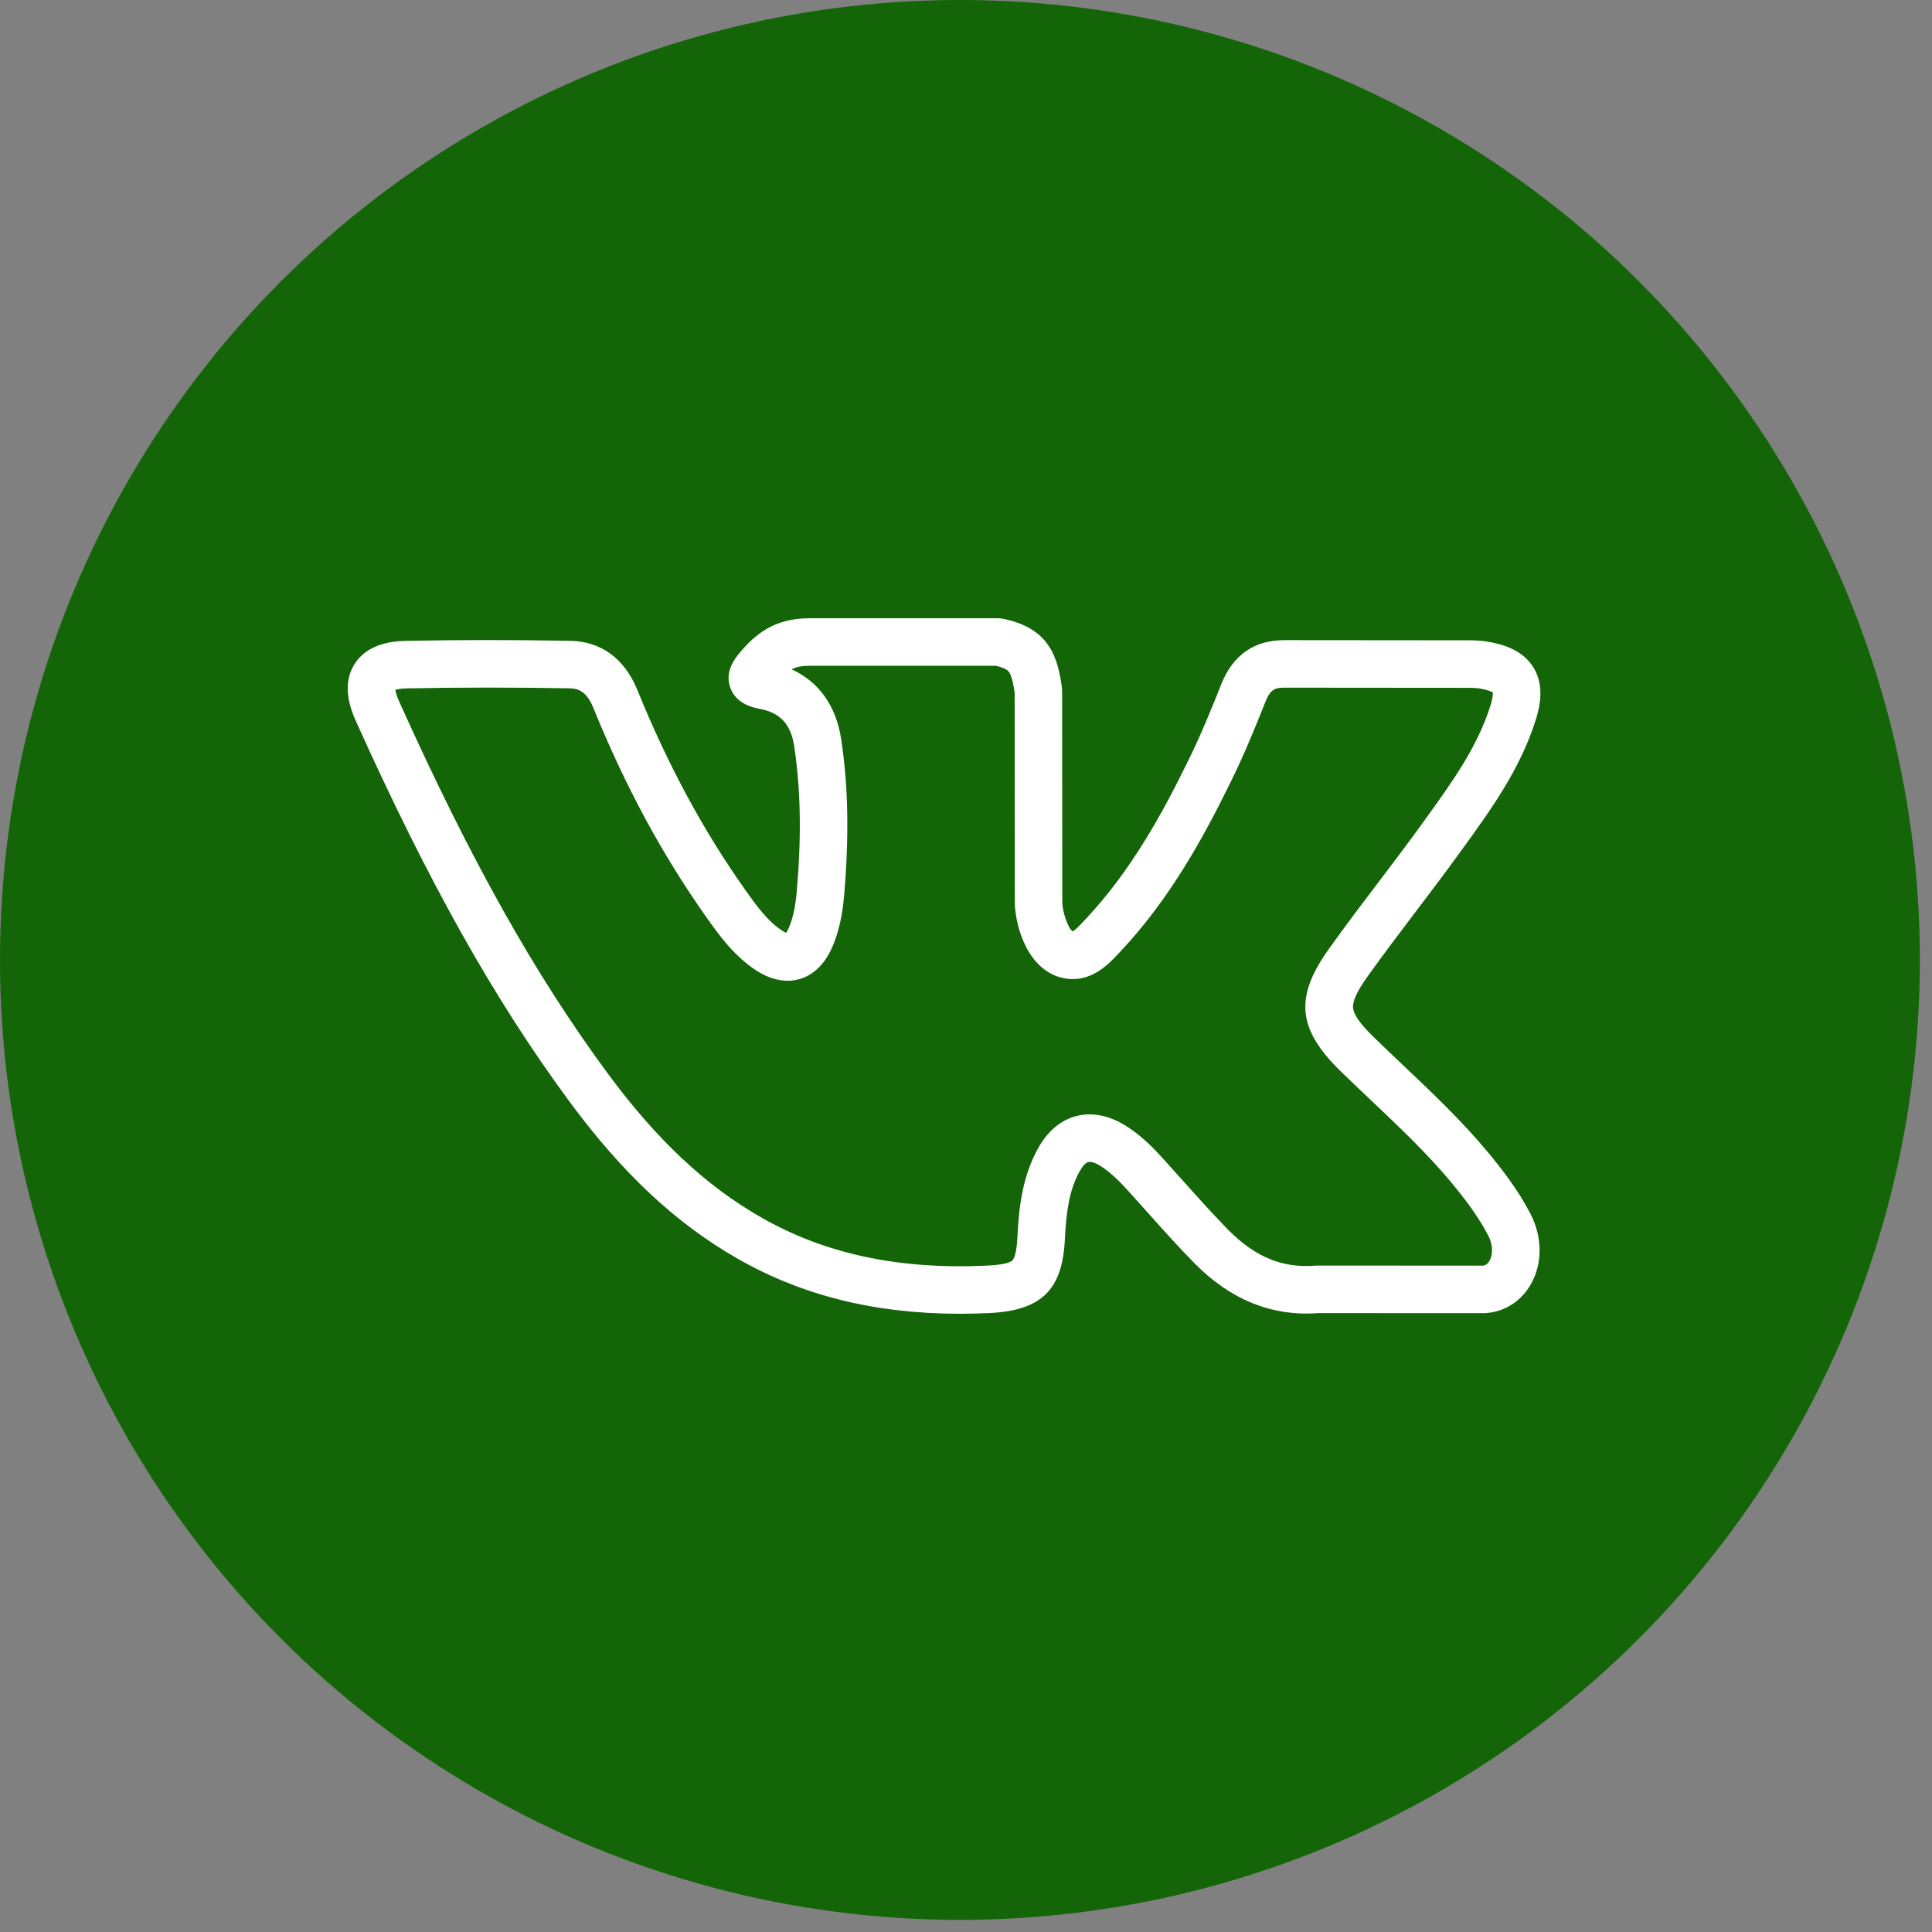
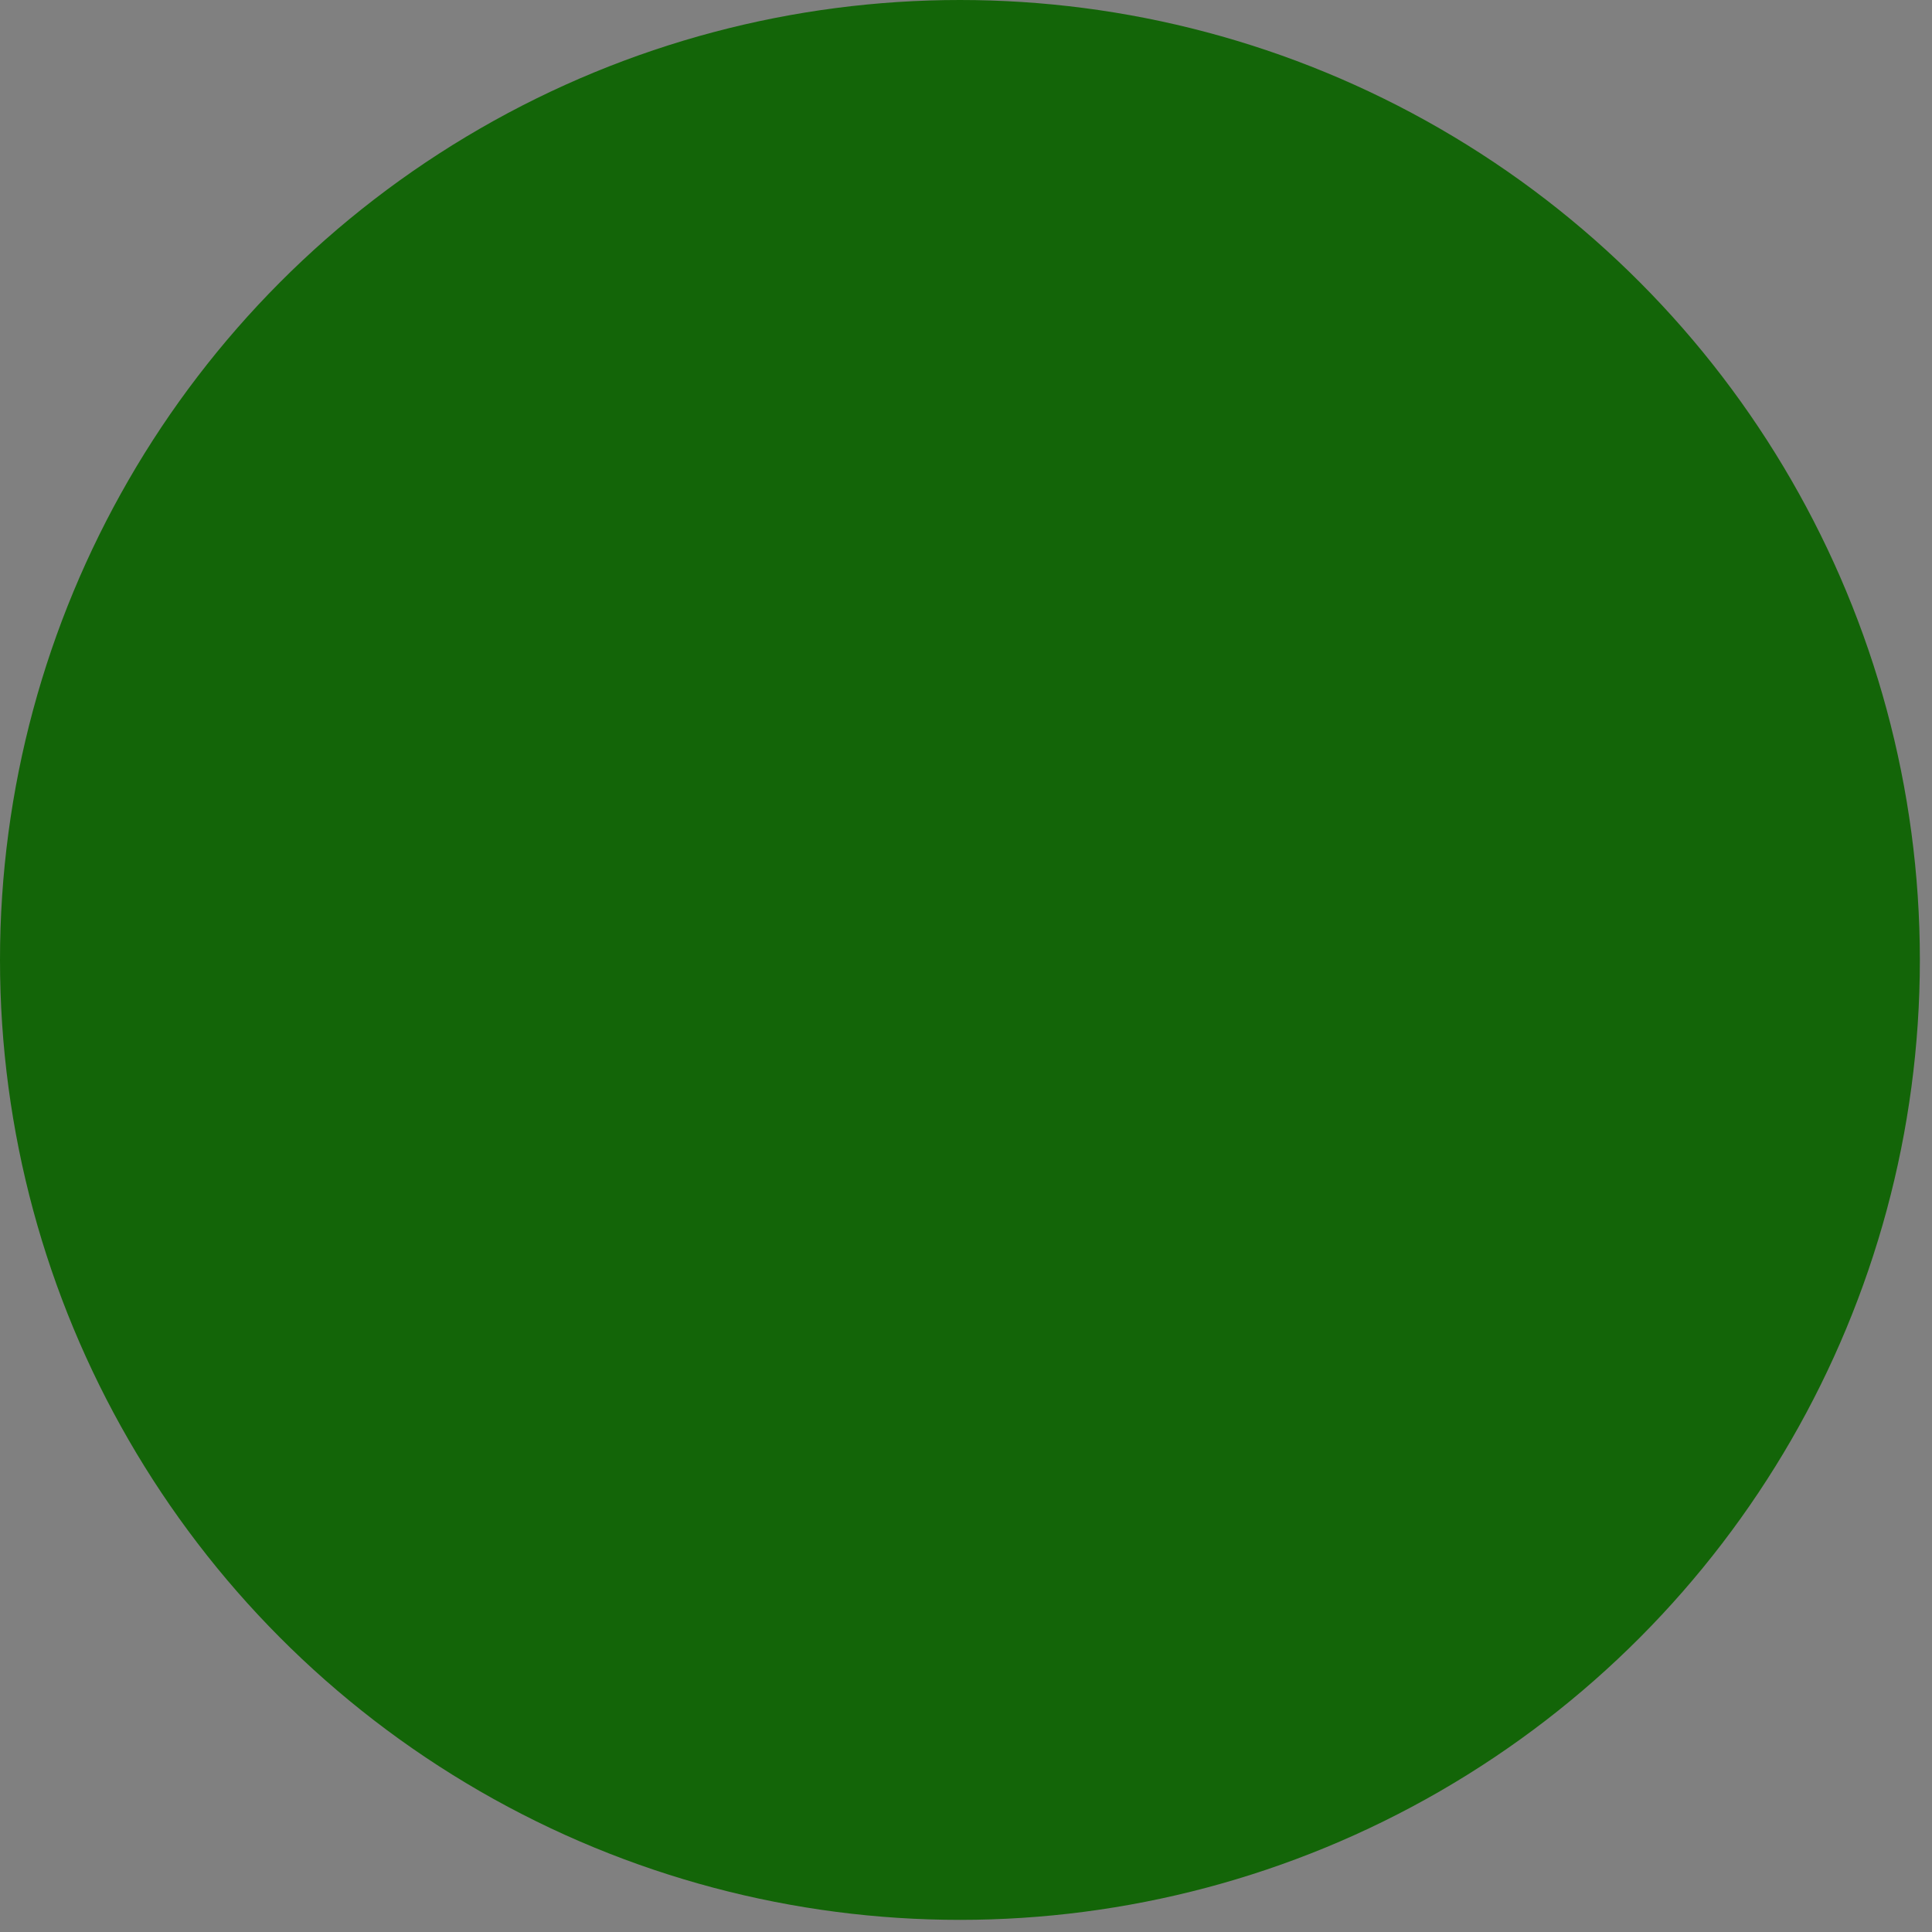
<svg xmlns="http://www.w3.org/2000/svg" width="50" height="50" viewBox="0 0 50 50" fill="none">
  <rect x="0" y="0" width="50" height="50" fill="#808080" stroke="none" />
  <circle cx="24.843" cy="24.843" r="24.843" fill="#136508" />
-   <path d="M38.494 29.804C37.823 28.999 37.065 28.281 36.331 27.586C36.073 27.342 35.806 27.089 35.55 26.838C35.55 26.838 35.55 26.838 35.549 26.838C35.204 26.501 35.035 26.262 35.017 26.085C35 25.912 35.118 25.654 35.391 25.273C35.8 24.701 36.234 24.127 36.655 23.572C37.029 23.079 37.416 22.569 37.786 22.056L37.87 21.941C38.593 20.941 39.34 19.906 39.741 18.644C39.856 18.283 39.974 17.748 39.688 17.278C39.401 16.808 38.87 16.669 38.495 16.605C38.312 16.574 38.138 16.571 37.977 16.571L33.286 16.567C32.475 16.553 31.913 16.938 31.606 17.71C31.361 18.326 31.071 19.041 30.735 19.718C30.093 21.027 29.277 22.534 28.094 23.789L28.041 23.845C27.96 23.931 27.829 24.072 27.761 24.104C27.633 24.023 27.485 23.563 27.492 23.322C27.492 23.316 27.492 23.31 27.492 23.304L27.488 17.884C27.488 17.856 27.486 17.829 27.483 17.802C27.377 17.028 27.172 16.253 25.948 16.012C25.909 16.004 25.869 16 25.829 16H20.95C20.032 16 19.547 16.42 19.157 16.876C19.045 17.009 18.745 17.362 18.898 17.793C19.052 18.23 19.512 18.317 19.663 18.345C20.195 18.446 20.47 18.747 20.555 19.321C20.723 20.437 20.744 21.632 20.62 23.077C20.585 23.466 20.521 23.761 20.417 24.006C20.389 24.074 20.363 24.116 20.346 24.141C20.318 24.13 20.274 24.108 20.213 24.066C19.84 23.811 19.558 23.413 19.286 23.029C18.198 21.493 17.283 19.797 16.489 17.843C16.161 17.042 15.546 16.595 14.757 16.584C13.255 16.558 11.865 16.559 10.51 16.585C9.871 16.596 9.422 16.798 9.178 17.183C8.932 17.57 8.941 18.063 9.204 18.648C11.085 22.83 12.793 25.872 14.741 28.513C16.113 30.371 17.494 31.662 19.087 32.573C20.761 33.531 22.649 34 24.839 34C25.088 34 25.341 33.994 25.598 33.982C26.949 33.92 27.499 33.383 27.559 32.067C27.592 31.371 27.67 30.808 27.938 30.318C28.014 30.181 28.098 30.089 28.165 30.073C28.236 30.055 28.362 30.098 28.502 30.189C28.758 30.355 28.979 30.581 29.16 30.779C29.344 30.98 29.529 31.188 29.709 31.389C30.091 31.817 30.487 32.259 30.901 32.681C31.838 33.636 32.918 34.074 34.113 33.983L38.406 33.984C38.406 33.984 38.406 33.984 38.406 33.984C38.419 33.984 38.433 33.984 38.447 33.983C38.942 33.95 39.37 33.676 39.621 33.231C39.924 32.695 39.919 32.016 39.609 31.414C39.285 30.788 38.864 30.25 38.494 29.804ZM38.55 32.626C38.491 32.731 38.418 32.75 38.381 32.755L34.089 32.753C34.089 32.753 34.089 32.753 34.089 32.753C34.072 32.753 34.055 32.754 34.038 32.755C33.192 32.825 32.474 32.528 31.779 31.82C31.384 31.418 30.999 30.987 30.626 30.57C30.444 30.366 30.256 30.156 30.067 29.949C29.833 29.693 29.544 29.399 29.172 29.158C28.615 28.797 28.154 28.808 27.865 28.88C27.579 28.952 27.172 29.158 26.86 29.727C26.456 30.464 26.367 31.259 26.331 32.009C26.31 32.468 26.232 32.59 26.2 32.621C26.157 32.661 26.015 32.732 25.541 32.754C23.264 32.861 21.353 32.453 19.698 31.506C18.258 30.682 16.997 29.499 15.73 27.783C13.836 25.216 12.169 22.243 10.326 18.144C10.259 17.996 10.239 17.903 10.232 17.854C10.28 17.838 10.371 17.818 10.533 17.815C11.874 17.789 13.249 17.788 14.738 17.813C14.942 17.816 15.174 17.877 15.35 18.307C16.18 20.349 17.14 22.126 18.283 23.74C18.586 24.168 18.964 24.701 19.519 25.081C20.028 25.429 20.44 25.413 20.697 25.337C20.954 25.262 21.31 25.053 21.55 24.485C21.705 24.118 21.799 23.706 21.845 23.184C21.977 21.638 21.954 20.352 21.771 19.14C21.642 18.271 21.194 17.643 20.487 17.322C20.613 17.257 20.754 17.23 20.95 17.23H25.766C26.037 17.291 26.09 17.362 26.109 17.386C26.187 17.49 26.231 17.735 26.259 17.927L26.263 23.297C26.252 23.812 26.502 24.954 27.354 25.267C27.361 25.269 27.368 25.272 27.375 25.274C28.15 25.527 28.663 24.98 28.939 24.686L28.988 24.634C30.284 23.258 31.156 21.651 31.838 20.262C32.194 19.545 32.494 18.804 32.749 18.164C32.876 17.844 32.992 17.791 33.269 17.797C33.272 17.797 33.276 17.797 33.28 17.797L37.976 17.801C38.086 17.801 38.2 17.802 38.288 17.817C38.512 17.855 38.604 17.902 38.634 17.921C38.638 17.957 38.637 18.059 38.569 18.273C38.228 19.346 37.57 20.257 36.873 21.221L36.79 21.337C36.428 21.838 36.045 22.342 35.676 22.829C35.249 23.391 34.809 23.972 34.391 24.559C33.498 25.805 33.577 26.632 34.691 27.719C34.955 27.976 35.224 28.232 35.486 28.479C36.226 29.18 36.925 29.843 37.55 30.59C37.876 30.984 38.247 31.457 38.517 31.979C38.657 32.252 38.623 32.498 38.55 32.626Z" fill="white" />
</svg>